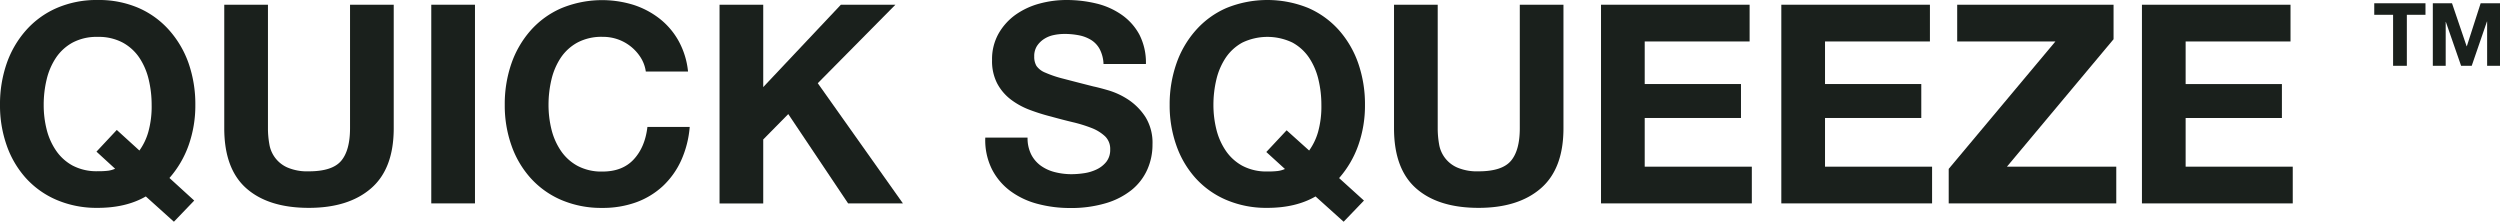
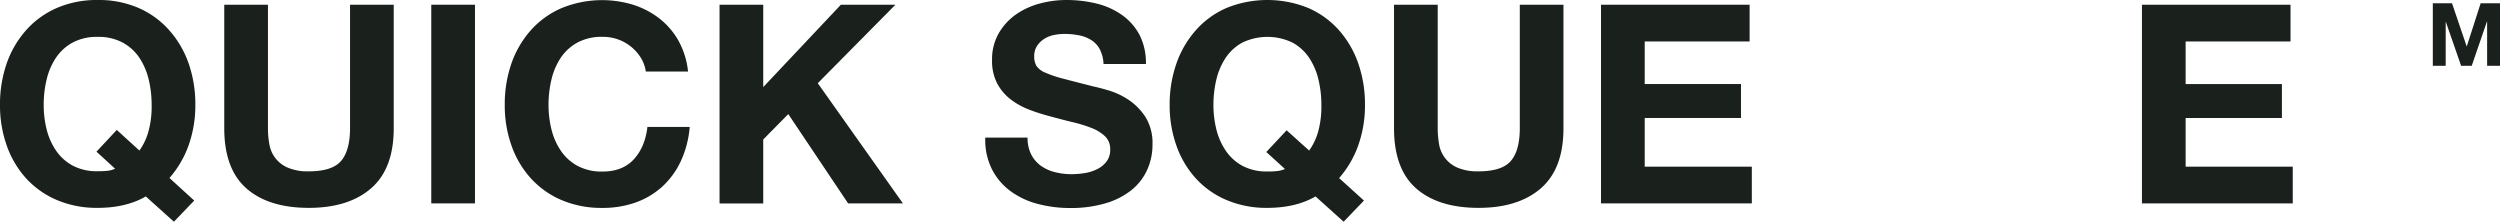
<svg xmlns="http://www.w3.org/2000/svg" viewBox="0 0 984.69 87.35">
  <defs>
    <style>.cls-1{fill:#1a201c;}</style>
  </defs>
  <g id="Layer_2" data-name="Layer 2">
    <g id="Layer_1-2" data-name="Layer 1">
      <path class="cls-1" d="M57.43,77.37q-7.78,4.5-19,4.5A40,40,0,0,1,22.3,78.74a34.71,34.71,0,0,1-12.11-8.6A37.89,37.89,0,0,1,2.63,57.26,47.3,47.3,0,0,1,0,41.32,49,49,0,0,1,2.63,25,39,39,0,0,1,10.19,12,34.62,34.62,0,0,1,22.3,3.18,39.55,39.55,0,0,1,38.47,0,39.42,39.42,0,0,1,54.69,3.18a34.57,34.57,0,0,1,12,8.77A39.14,39.14,0,0,1,74.31,25a49,49,0,0,1,2.63,16.28,46.88,46.88,0,0,1-2.63,15.89,39.5,39.5,0,0,1-7.57,12.93L76.5,79l-8,8.33ZM54.91,59.29A23.52,23.52,0,0,0,58.41,52a37.24,37.24,0,0,0,1.32-10.63,42.72,42.72,0,0,0-1.15-10,26.5,26.5,0,0,0-3.67-8.6,18.69,18.69,0,0,0-6.58-6,20.16,20.16,0,0,0-9.86-2.24,20.09,20.09,0,0,0-9.87,2.24,18.7,18.7,0,0,0-6.57,6,26.23,26.23,0,0,0-3.67,8.59,42.53,42.53,0,0,0-1.15,10,39.55,39.55,0,0,0,1.15,9.57A25.71,25.71,0,0,0,22,59.2a18.75,18.75,0,0,0,6.57,6,20.2,20.2,0,0,0,9.87,2.24,31.1,31.1,0,0,0,4.16-.2,10,10,0,0,0,2.74-.78L38,59.73l8-8.55Z" />
      <path class="cls-1" d="M146.2,74.14q-8.88,7.73-24.55,7.73-15.89,0-24.6-7.67T88.33,50.52V1.86h17.21V50.52a35,35,0,0,0,.55,6.25A12.12,12.12,0,0,0,113.27,66a19.73,19.73,0,0,0,8.38,1.48q9.21,0,12.71-4.11t3.51-12.88V1.86h17.21V50.52Q155.08,66.42,146.2,74.14Z" />
      <path class="cls-1" d="M187.08,1.86V80.11H169.87V1.86Z" />
      <path class="cls-1" d="M252.4,22.74a17.53,17.53,0,0,0-9-7.23,17.8,17.8,0,0,0-6.09-1,20.16,20.16,0,0,0-9.86,2.24,18.69,18.69,0,0,0-6.58,6,26.5,26.5,0,0,0-3.67,8.6,43.26,43.26,0,0,0-1.15,10,40.22,40.22,0,0,0,1.15,9.59,26,26,0,0,0,3.67,8.38,18.72,18.72,0,0,0,6.58,6,20,20,0,0,0,9.86,2.25q7.89,0,12.33-4.82T255,50h16.66a39.79,39.79,0,0,1-3.4,13.26,32,32,0,0,1-7.23,10.08,31,31,0,0,1-10.52,6.36,38.6,38.6,0,0,1-13.27,2.19,40,40,0,0,1-16.16-3.13A34.62,34.62,0,0,1,209,70.14a37.89,37.89,0,0,1-7.56-12.88,47.05,47.05,0,0,1-2.63-15.94A48.76,48.76,0,0,1,201.44,25,39,39,0,0,1,209,12a34.53,34.53,0,0,1,12.11-8.77,42,42,0,0,1,28.38-1.32,33.27,33.27,0,0,1,10.3,5.43,29.08,29.08,0,0,1,7.51,8.82A31.43,31.43,0,0,1,271,28.17H254.37A14,14,0,0,0,252.4,22.74Z" />
      <path class="cls-1" d="M300.62,1.86V34.3L331.2,1.86h21.48L322.1,32.77l33.54,47.34H334.05L310.48,44.93l-9.86,10v25.2H283.41V1.86Z" />
      <path class="cls-1" d="M406.16,60.83a12.46,12.46,0,0,0,3.78,4.43,16.23,16.23,0,0,0,5.53,2.53,26.54,26.54,0,0,0,6.58.82,33.71,33.71,0,0,0,4.93-.39,17,17,0,0,0,4.93-1.48,10.76,10.76,0,0,0,3.84-3,7.57,7.57,0,0,0,1.53-4.88,6.87,6.87,0,0,0-2-5.15,16.35,16.35,0,0,0-5.32-3.29,54.46,54.46,0,0,0-7.45-2.3q-4.17-1-8.44-2.19a77.14,77.14,0,0,1-8.55-2.68,29.29,29.29,0,0,1-7.45-4.11,19.4,19.4,0,0,1-5.32-6.31,19.15,19.15,0,0,1-2-9.15,20.46,20.46,0,0,1,2.57-10.46A23.3,23.3,0,0,1,400,5.81a29.69,29.69,0,0,1,9.43-4.39A40.44,40.44,0,0,1,420,0a50,50,0,0,1,11.78,1.37,29.34,29.34,0,0,1,10,4.44,22.51,22.51,0,0,1,7,7.83,24.15,24.15,0,0,1,2.57,11.57H434.65a13.73,13.73,0,0,0-1.48-5.81,9.65,9.65,0,0,0-3.34-3.62,14.4,14.4,0,0,0-4.77-1.86,29,29,0,0,0-5.86-.55,20.21,20.21,0,0,0-4.16.44,11.19,11.19,0,0,0-3.79,1.53,9.59,9.59,0,0,0-2.79,2.74,7.39,7.39,0,0,0-1.1,4.17,7,7,0,0,0,.88,3.72,7.74,7.74,0,0,0,3.45,2.63A43.94,43.94,0,0,0,418.82,31q4.55,1.2,11.89,3.06,2.19.45,6.08,1.59a29.68,29.68,0,0,1,7.73,3.67,23.68,23.68,0,0,1,6.63,6.74,19.25,19.25,0,0,1,2.79,10.8,23.87,23.87,0,0,1-2.08,10,21.69,21.69,0,0,1-6.19,8,29.7,29.7,0,0,1-10.2,5.2,47.88,47.88,0,0,1-14.08,1.87,49.46,49.46,0,0,1-12.55-1.59,31.57,31.57,0,0,1-10.74-5,24.54,24.54,0,0,1-7.39-8.66,25.7,25.7,0,0,1-2.63-12.49h16.65A14.38,14.38,0,0,0,406.16,60.83Z" />
      <path class="cls-1" d="M518.16,77.37q-7.78,4.5-19,4.5A40,40,0,0,1,483,78.74a34.53,34.53,0,0,1-12.11-8.6,37.89,37.89,0,0,1-7.56-12.88,47.05,47.05,0,0,1-2.63-15.94A48.76,48.76,0,0,1,463.37,25,39,39,0,0,1,470.93,12,34.44,34.44,0,0,1,483,3.18a42.8,42.8,0,0,1,32.38,0A34.7,34.7,0,0,1,527.48,12,39,39,0,0,1,535,25a49,49,0,0,1,2.63,16.28A46.88,46.88,0,0,1,535,57.21a39.3,39.3,0,0,1-7.56,12.93L537.23,79l-8,8.33Zm-2.52-18.08A23.75,23.75,0,0,0,519.15,52a37.27,37.27,0,0,0,1.31-10.63,42.72,42.72,0,0,0-1.15-10,26.29,26.29,0,0,0-3.67-8.6,18.66,18.66,0,0,0-6.57-6,22.84,22.84,0,0,0-19.73,0,18.73,18.73,0,0,0-6.58,6,26.45,26.45,0,0,0-3.67,8.59,43.07,43.07,0,0,0-1.15,10,40,40,0,0,0,1.15,9.57,25.92,25.92,0,0,0,3.67,8.37,18.79,18.79,0,0,0,6.58,6,20.16,20.16,0,0,0,9.86,2.24,31.17,31.17,0,0,0,4.17-.2,10.1,10.1,0,0,0,2.74-.78l-7.34-6.69,8-8.55Z" />
      <path class="cls-1" d="M606.94,74.14q-8.88,7.73-24.55,7.73-15.9,0-24.61-7.67t-8.71-23.68V1.86h17.21V50.52a36,36,0,0,0,.54,6.25A12.12,12.12,0,0,0,574,66a19.78,19.78,0,0,0,8.39,1.48q9.2,0,12.71-4.11t3.51-12.88V1.86h17.2V50.52Q615.81,66.42,606.94,74.14Z" />
      <path class="cls-1" d="M689.13,1.86V16.33H647.81V33.1h37.92V46.47H647.81V65.65H690V80.11h-59.4V1.86Z" />
-       <path class="cls-1" d="M760.15,1.86V16.33H718.83V33.1h37.92V46.47H718.83V65.65H761V80.11H701.62V1.86Z" />
-       <path class="cls-1" d="M809.58,16.33H770.89V1.86h61.59V15.45l-42,50.2h43.07V80.11h-66V66.52Z" />
      <path class="cls-1" d="M902.18,1.86V16.33H860.87V33.1h37.92V46.47H860.87V65.65h42.19V80.11h-59.4V1.86Z" />
-       <path class="cls-1" d="M935.16,5.84V1.29h20.18V5.84H948V25.92h-5.42V5.84Z" />
      <path class="cls-1" d="M965.79,1.29l5.76,16.94h.07l5.45-16.94h7.62V25.92h-5.07V8.47h-.07l-6,17.45h-4.18l-6-17.28h-.07V25.92h-5.07V1.29Z" />
    </g>
  </g>
</svg>